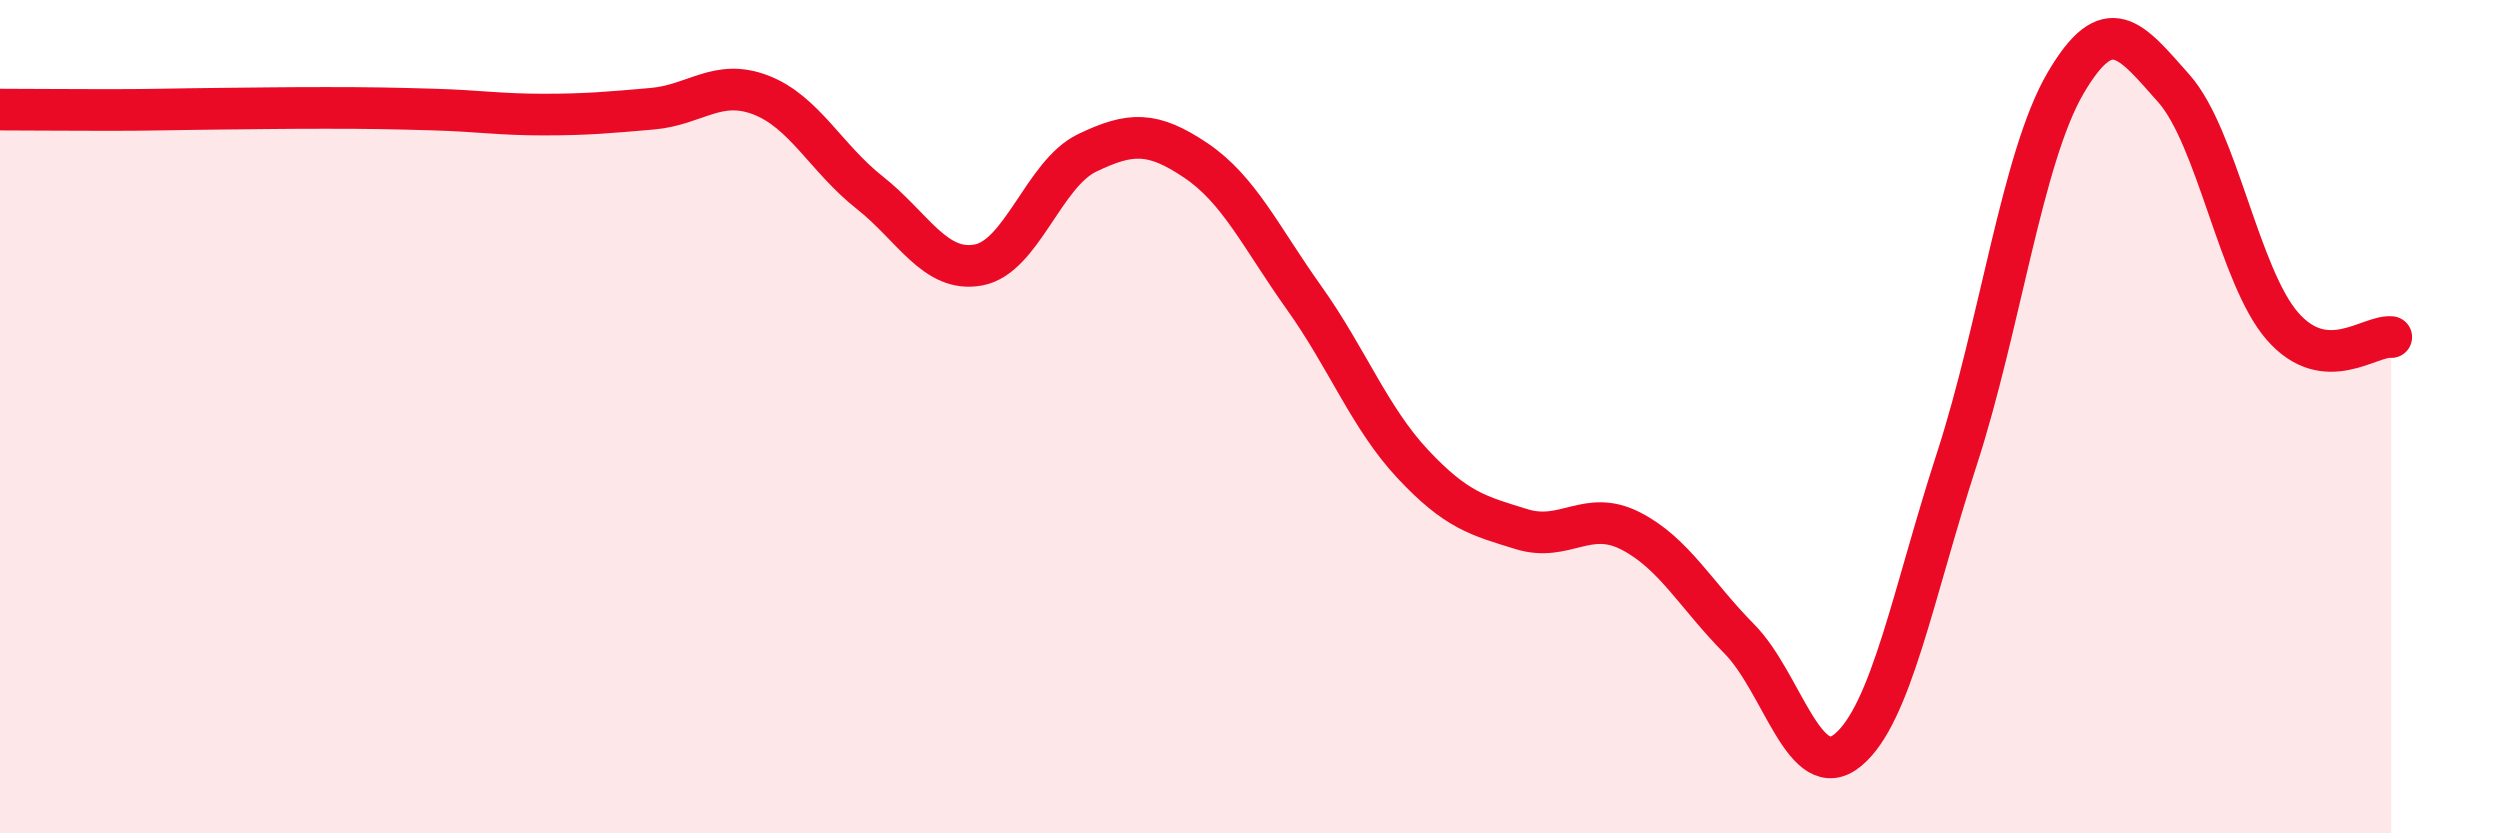
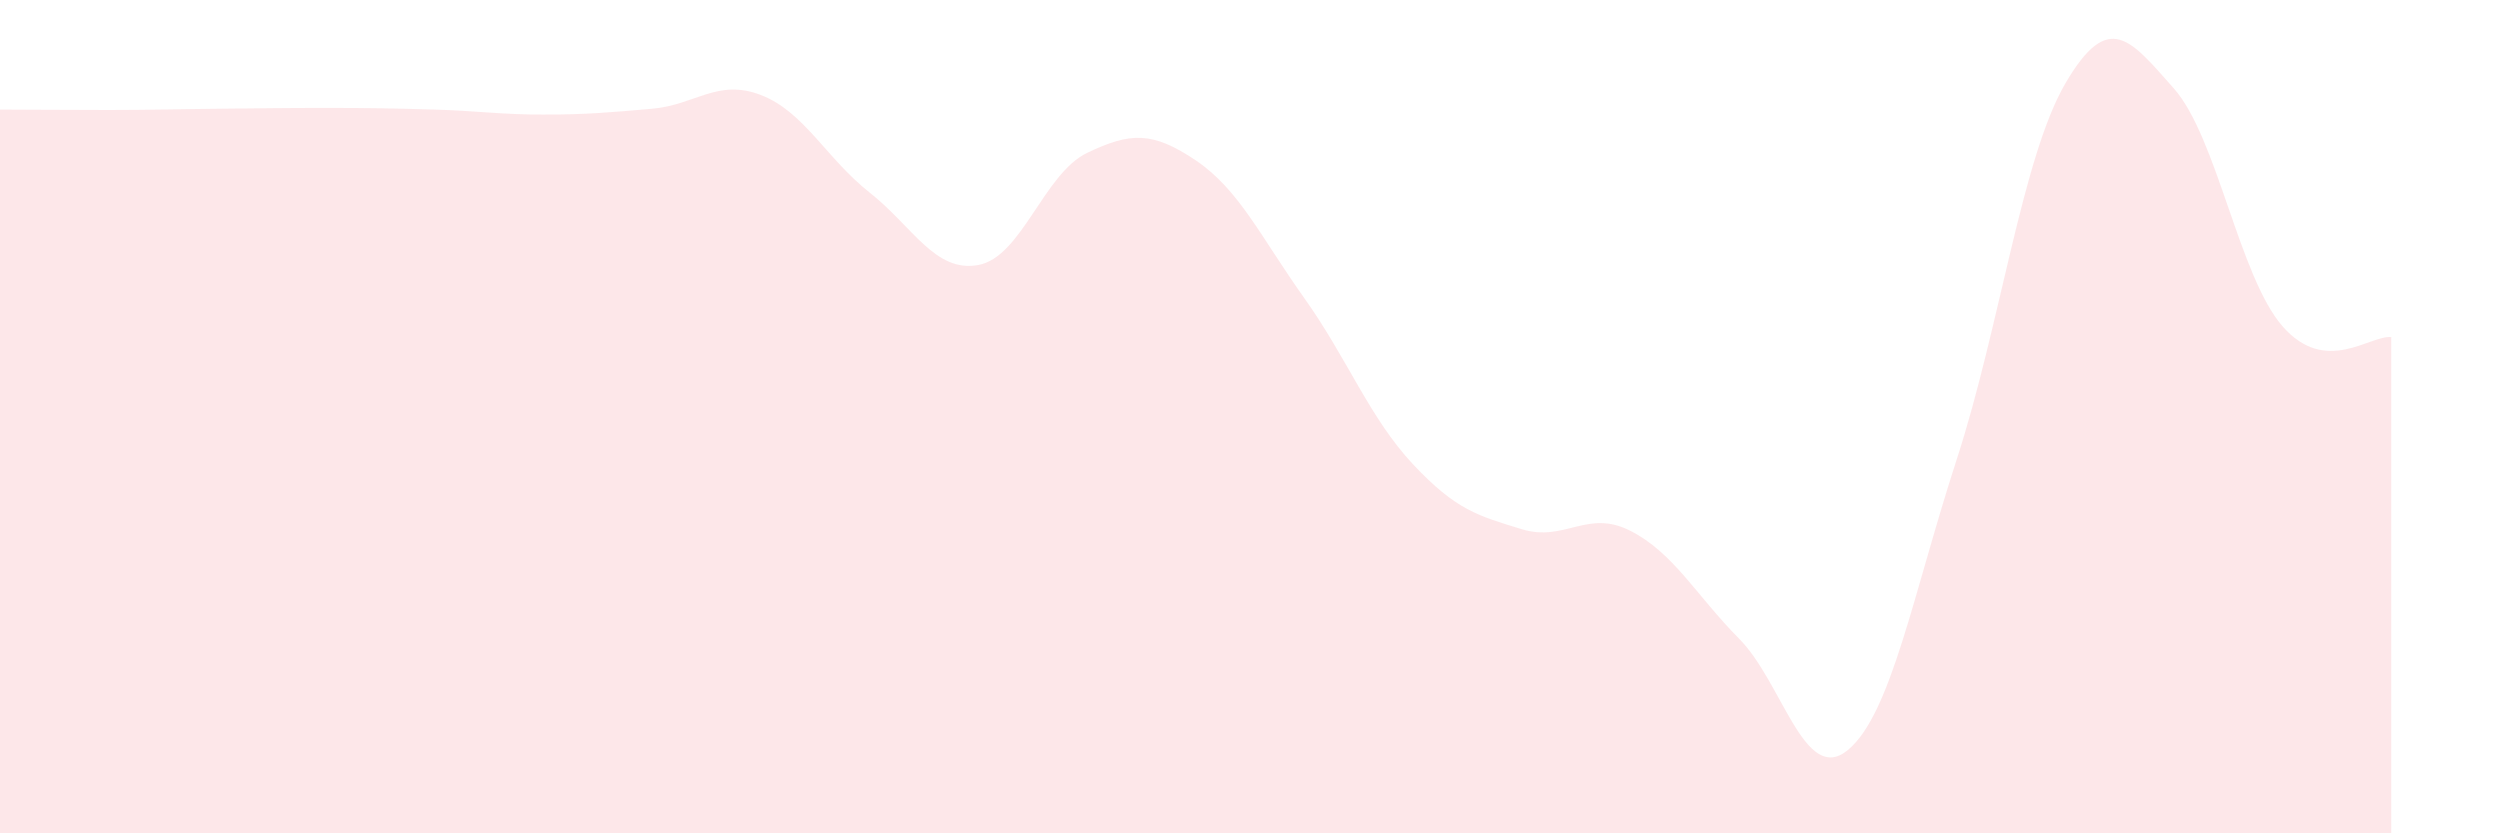
<svg xmlns="http://www.w3.org/2000/svg" width="60" height="20" viewBox="0 0 60 20">
  <path d="M 0,2.63 C 0.52,2.63 1.57,2.64 2.61,2.64 C 3.65,2.64 4.18,2.62 5.22,2.61 C 6.26,2.6 6.79,2.59 7.83,2.59 C 8.87,2.59 9.39,2.6 10.43,2.63 C 11.47,2.66 12,2.75 13.04,2.75 C 14.08,2.75 14.61,2.7 15.65,2.61 C 16.69,2.52 17.22,1.88 18.26,2.28 C 19.3,2.68 19.83,3.8 20.87,4.62 C 21.91,5.44 22.44,6.55 23.48,6.36 C 24.52,6.17 25.05,4.17 26.09,3.67 C 27.13,3.17 27.66,3.15 28.7,3.85 C 29.74,4.55 30.26,5.69 31.3,7.15 C 32.34,8.61 32.87,10.03 33.91,11.14 C 34.95,12.25 35.48,12.38 36.52,12.7 C 37.56,13.02 38.09,12.21 39.13,12.74 C 40.17,13.27 40.7,14.28 41.74,15.33 C 42.78,16.38 43.31,18.86 44.35,18 C 45.39,17.14 45.92,14.23 46.96,11.03 C 48,7.83 48.53,3.78 49.57,2 C 50.61,0.22 51.13,0.95 52.17,2.12 C 53.21,3.29 53.74,6.64 54.78,7.83 C 55.82,9.02 56.87,8.04 57.39,8.09L57.39 20L0 20Z" fill="#EB0A25" opacity="0.1" stroke-linecap="round" stroke-linejoin="round" />
-   <path d="M 0,2.63 C 0.52,2.63 1.57,2.64 2.61,2.64 C 3.65,2.64 4.18,2.62 5.22,2.61 C 6.26,2.6 6.79,2.59 7.83,2.59 C 8.87,2.59 9.39,2.6 10.43,2.63 C 11.47,2.66 12,2.75 13.04,2.75 C 14.08,2.75 14.61,2.7 15.65,2.61 C 16.69,2.52 17.22,1.88 18.26,2.28 C 19.3,2.68 19.83,3.8 20.87,4.62 C 21.91,5.44 22.44,6.55 23.48,6.36 C 24.52,6.17 25.05,4.17 26.09,3.67 C 27.13,3.17 27.66,3.15 28.7,3.85 C 29.74,4.55 30.26,5.69 31.3,7.15 C 32.34,8.61 32.87,10.03 33.91,11.14 C 34.95,12.25 35.48,12.38 36.52,12.7 C 37.56,13.02 38.09,12.21 39.13,12.74 C 40.17,13.27 40.7,14.28 41.74,15.33 C 42.78,16.38 43.31,18.86 44.35,18 C 45.39,17.14 45.92,14.23 46.96,11.03 C 48,7.83 48.53,3.78 49.57,2 C 50.61,0.22 51.13,0.95 52.17,2.12 C 53.21,3.29 53.74,6.64 54.78,7.83 C 55.82,9.02 56.87,8.04 57.39,8.09" stroke="#EB0A25" stroke-width="1" fill="none" stroke-linecap="round" stroke-linejoin="round" />
</svg>